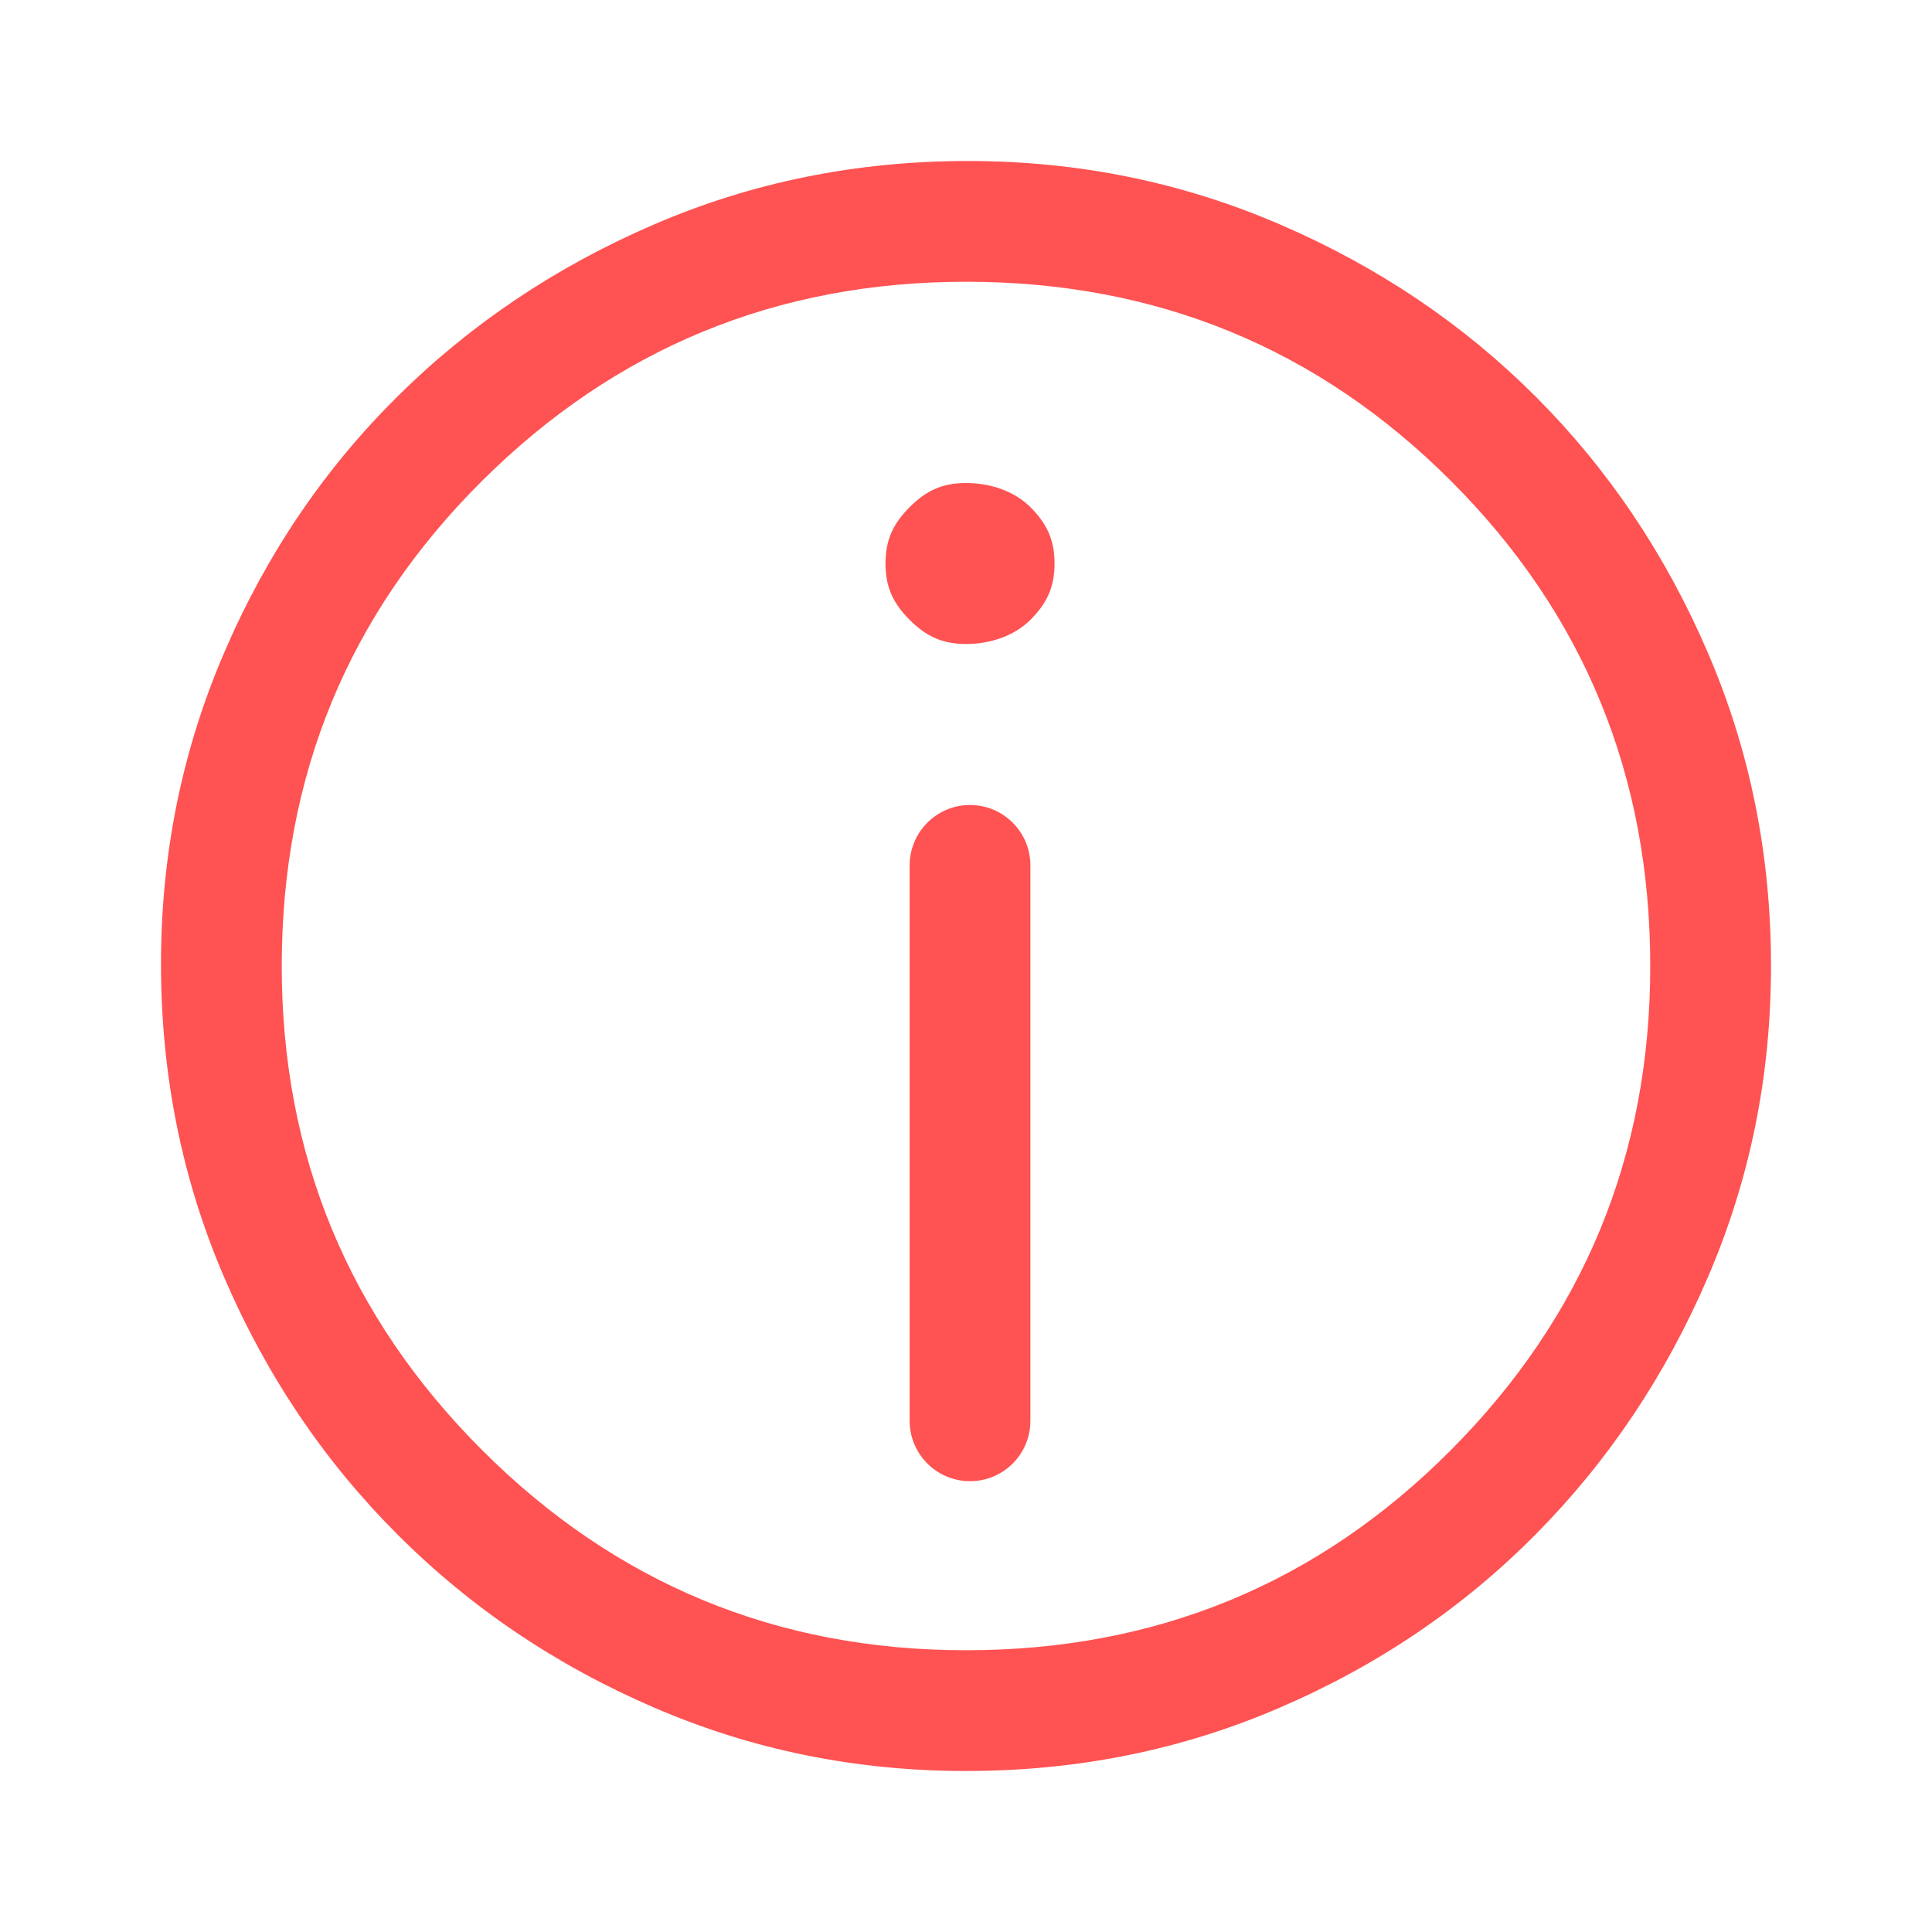
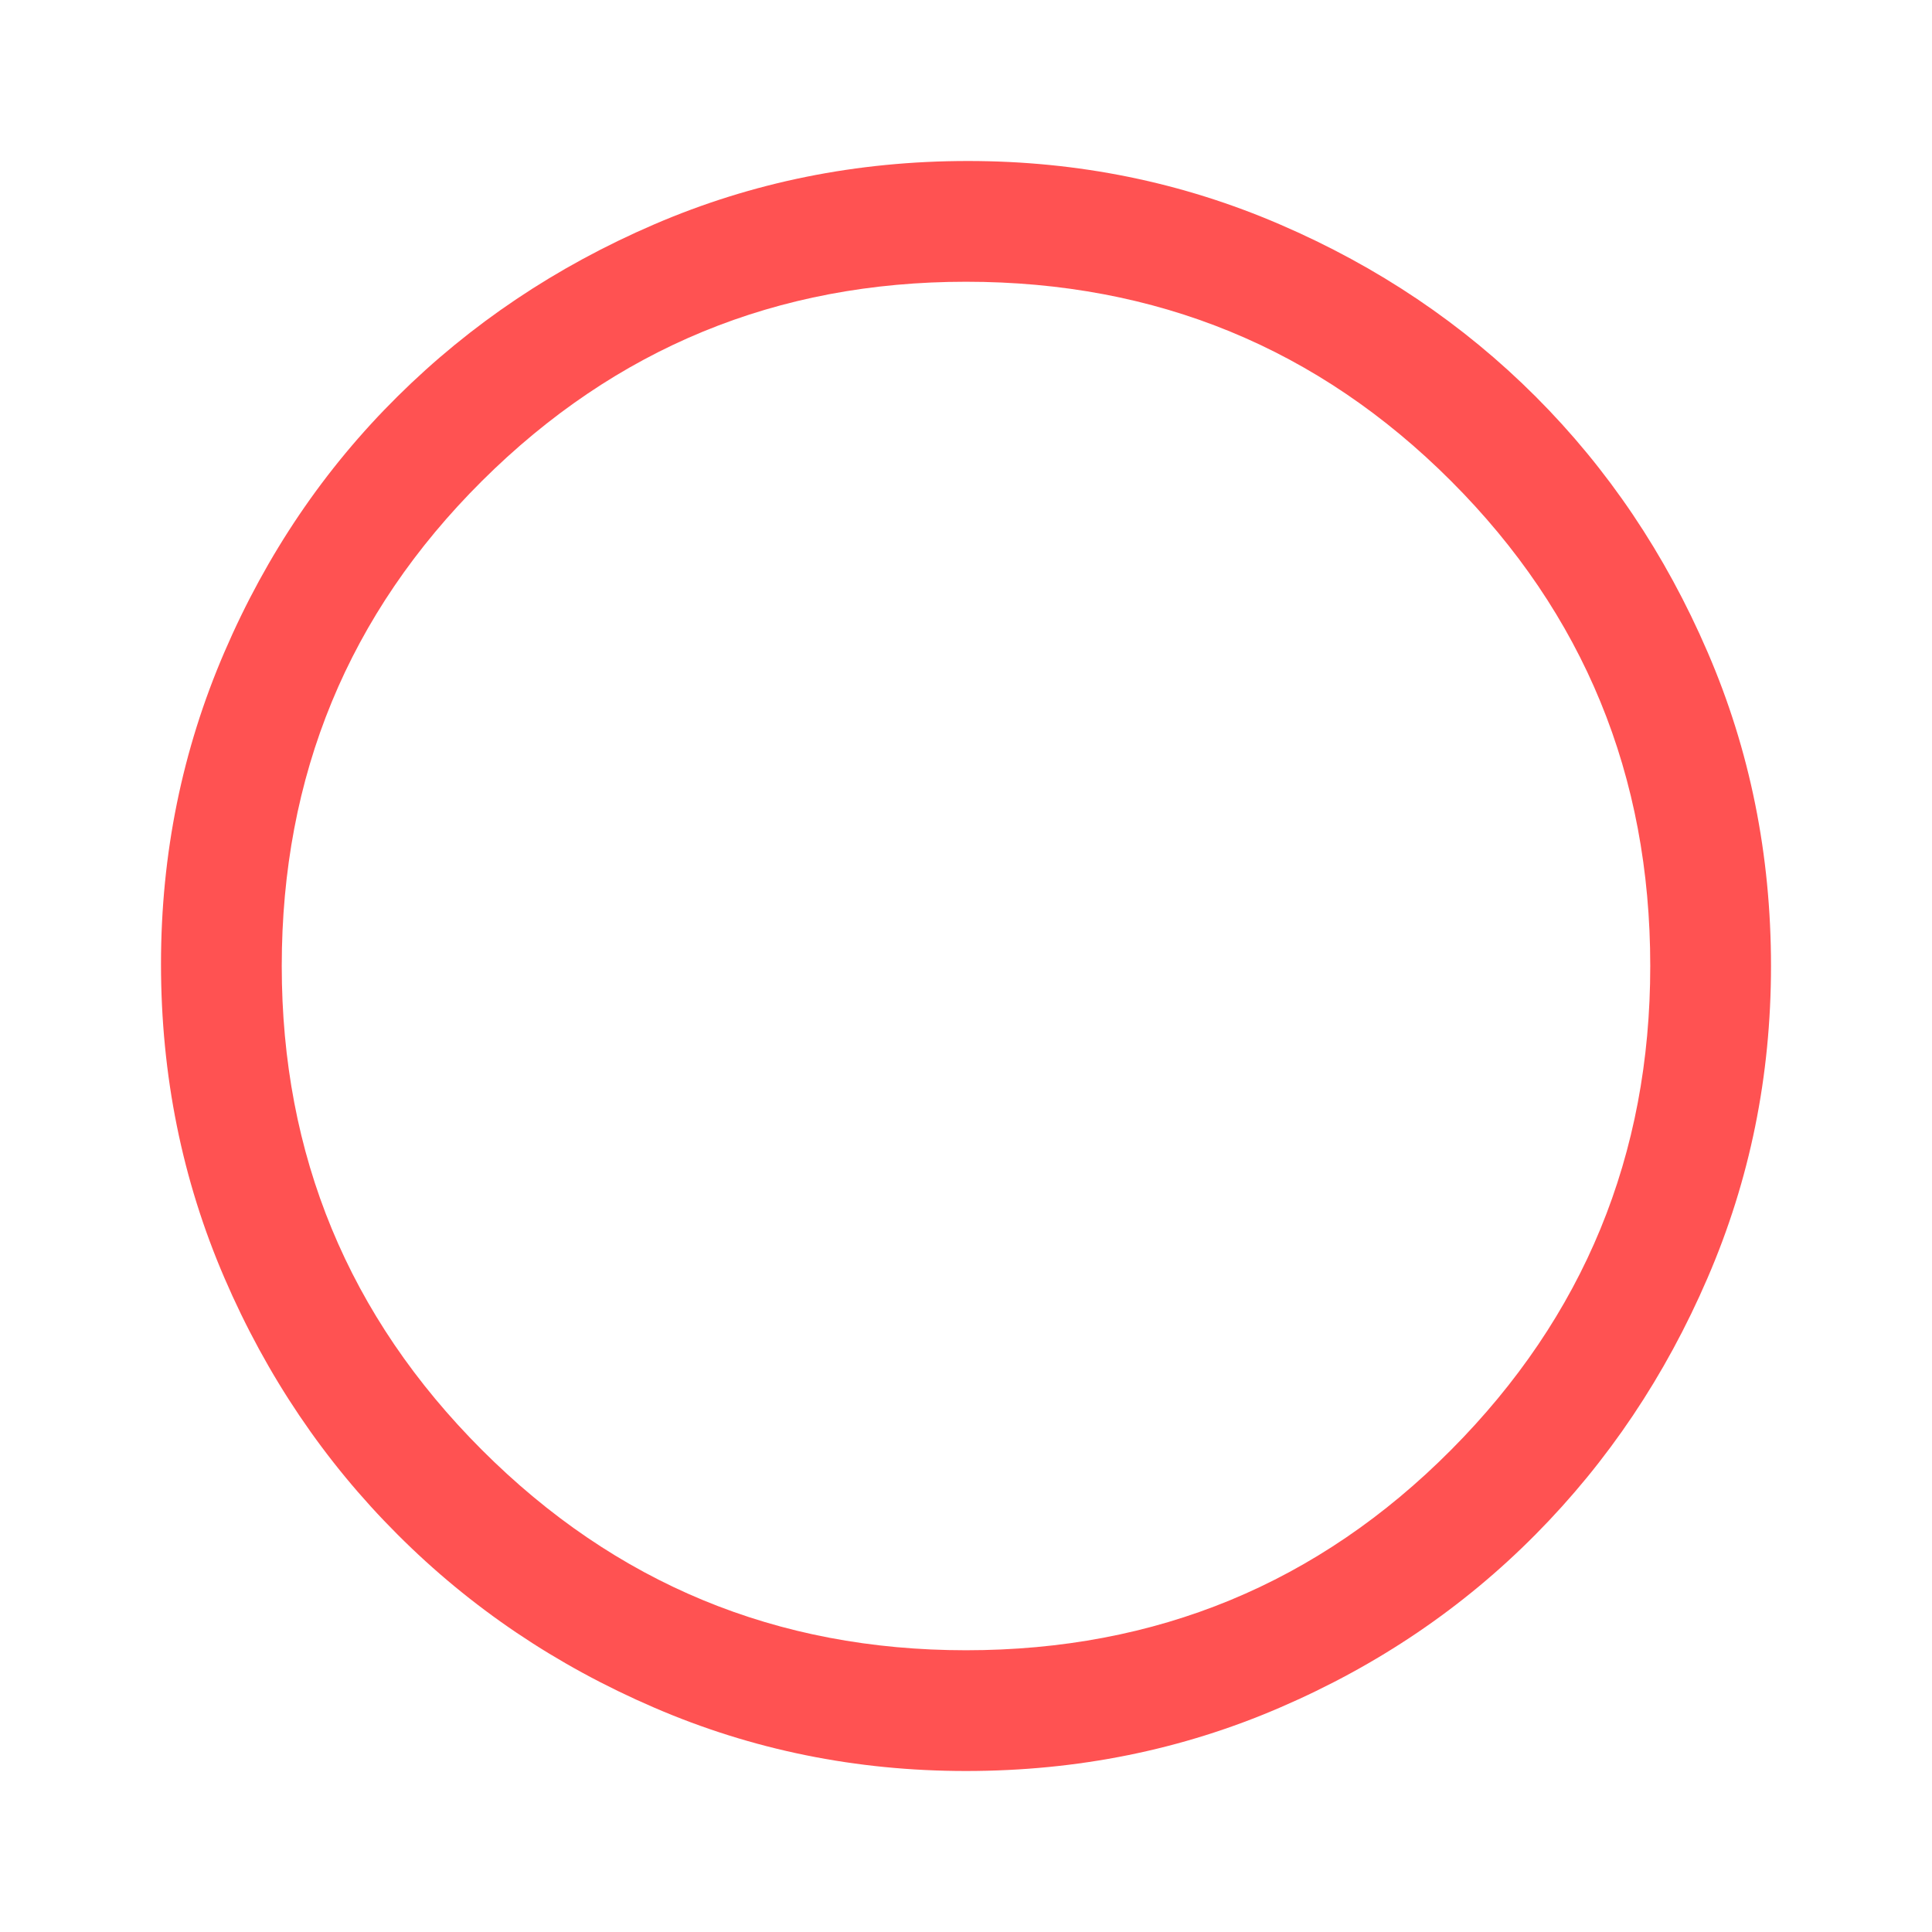
<svg xmlns="http://www.w3.org/2000/svg" width="24" height="24" viewBox="0 0 24 24" fill="none">
-   <path d="M12.05 10C12.464 10 12.8 10.336 12.8 10.75V17.65C12.8 18.064 12.464 18.4 12.05 18.4C11.636 18.4 11.3 18.064 11.3 17.65V10.75C11.3 10.336 11.636 10 12.05 10ZM12.8 6.3C12.6 6.1 12.3 6 12 6C11.7 6 11.5 6.1 11.3 6.3C11.1 6.5 11 6.7 11 7C11 7.3 11.1 7.5 11.3 7.7C11.5 7.9 11.7 8 12 8C12.3 8 12.6 7.9 12.8 7.7C13 7.5 13.1 7.3 13.1 7C13.1 6.7 13 6.5 12.8 6.3Z" fill="#FF5252" />
  <path d="M12 22C10.633 22 9.342 21.738 8.125 21.212C6.908 20.688 5.846 19.971 4.938 19.062C4.029 18.154 3.312 17.092 2.788 15.875C2.263 14.658 2 13.358 2 11.975C2 10.608 2.263 9.317 2.788 8.1C3.312 6.883 4.029 5.825 4.938 4.925C5.846 4.025 6.908 3.312 8.125 2.788C9.342 2.263 10.642 2 12.025 2C13.392 2 14.683 2.263 15.9 2.788C17.117 3.312 18.175 4.025 19.075 4.925C19.975 5.825 20.688 6.883 21.212 8.1C21.738 9.317 22 10.617 22 12C22 13.367 21.738 14.658 21.212 15.875C20.688 17.092 19.975 18.154 19.075 19.062C18.175 19.971 17.117 20.688 15.9 21.212C14.683 21.738 13.383 22 12 22ZM12 20.5C14.367 20.5 16.375 19.671 18.025 18.012C19.675 16.354 20.5 14.35 20.5 12C20.5 9.633 19.675 7.625 18.025 5.975C16.375 4.325 14.367 3.5 12 3.5C9.65 3.5 7.646 4.325 5.987 5.975C4.329 7.625 3.5 9.633 3.5 12C3.5 14.35 4.329 16.354 5.987 18.012C7.646 19.671 9.65 20.5 12 20.5Z" fill="#FF5252" />
</svg>